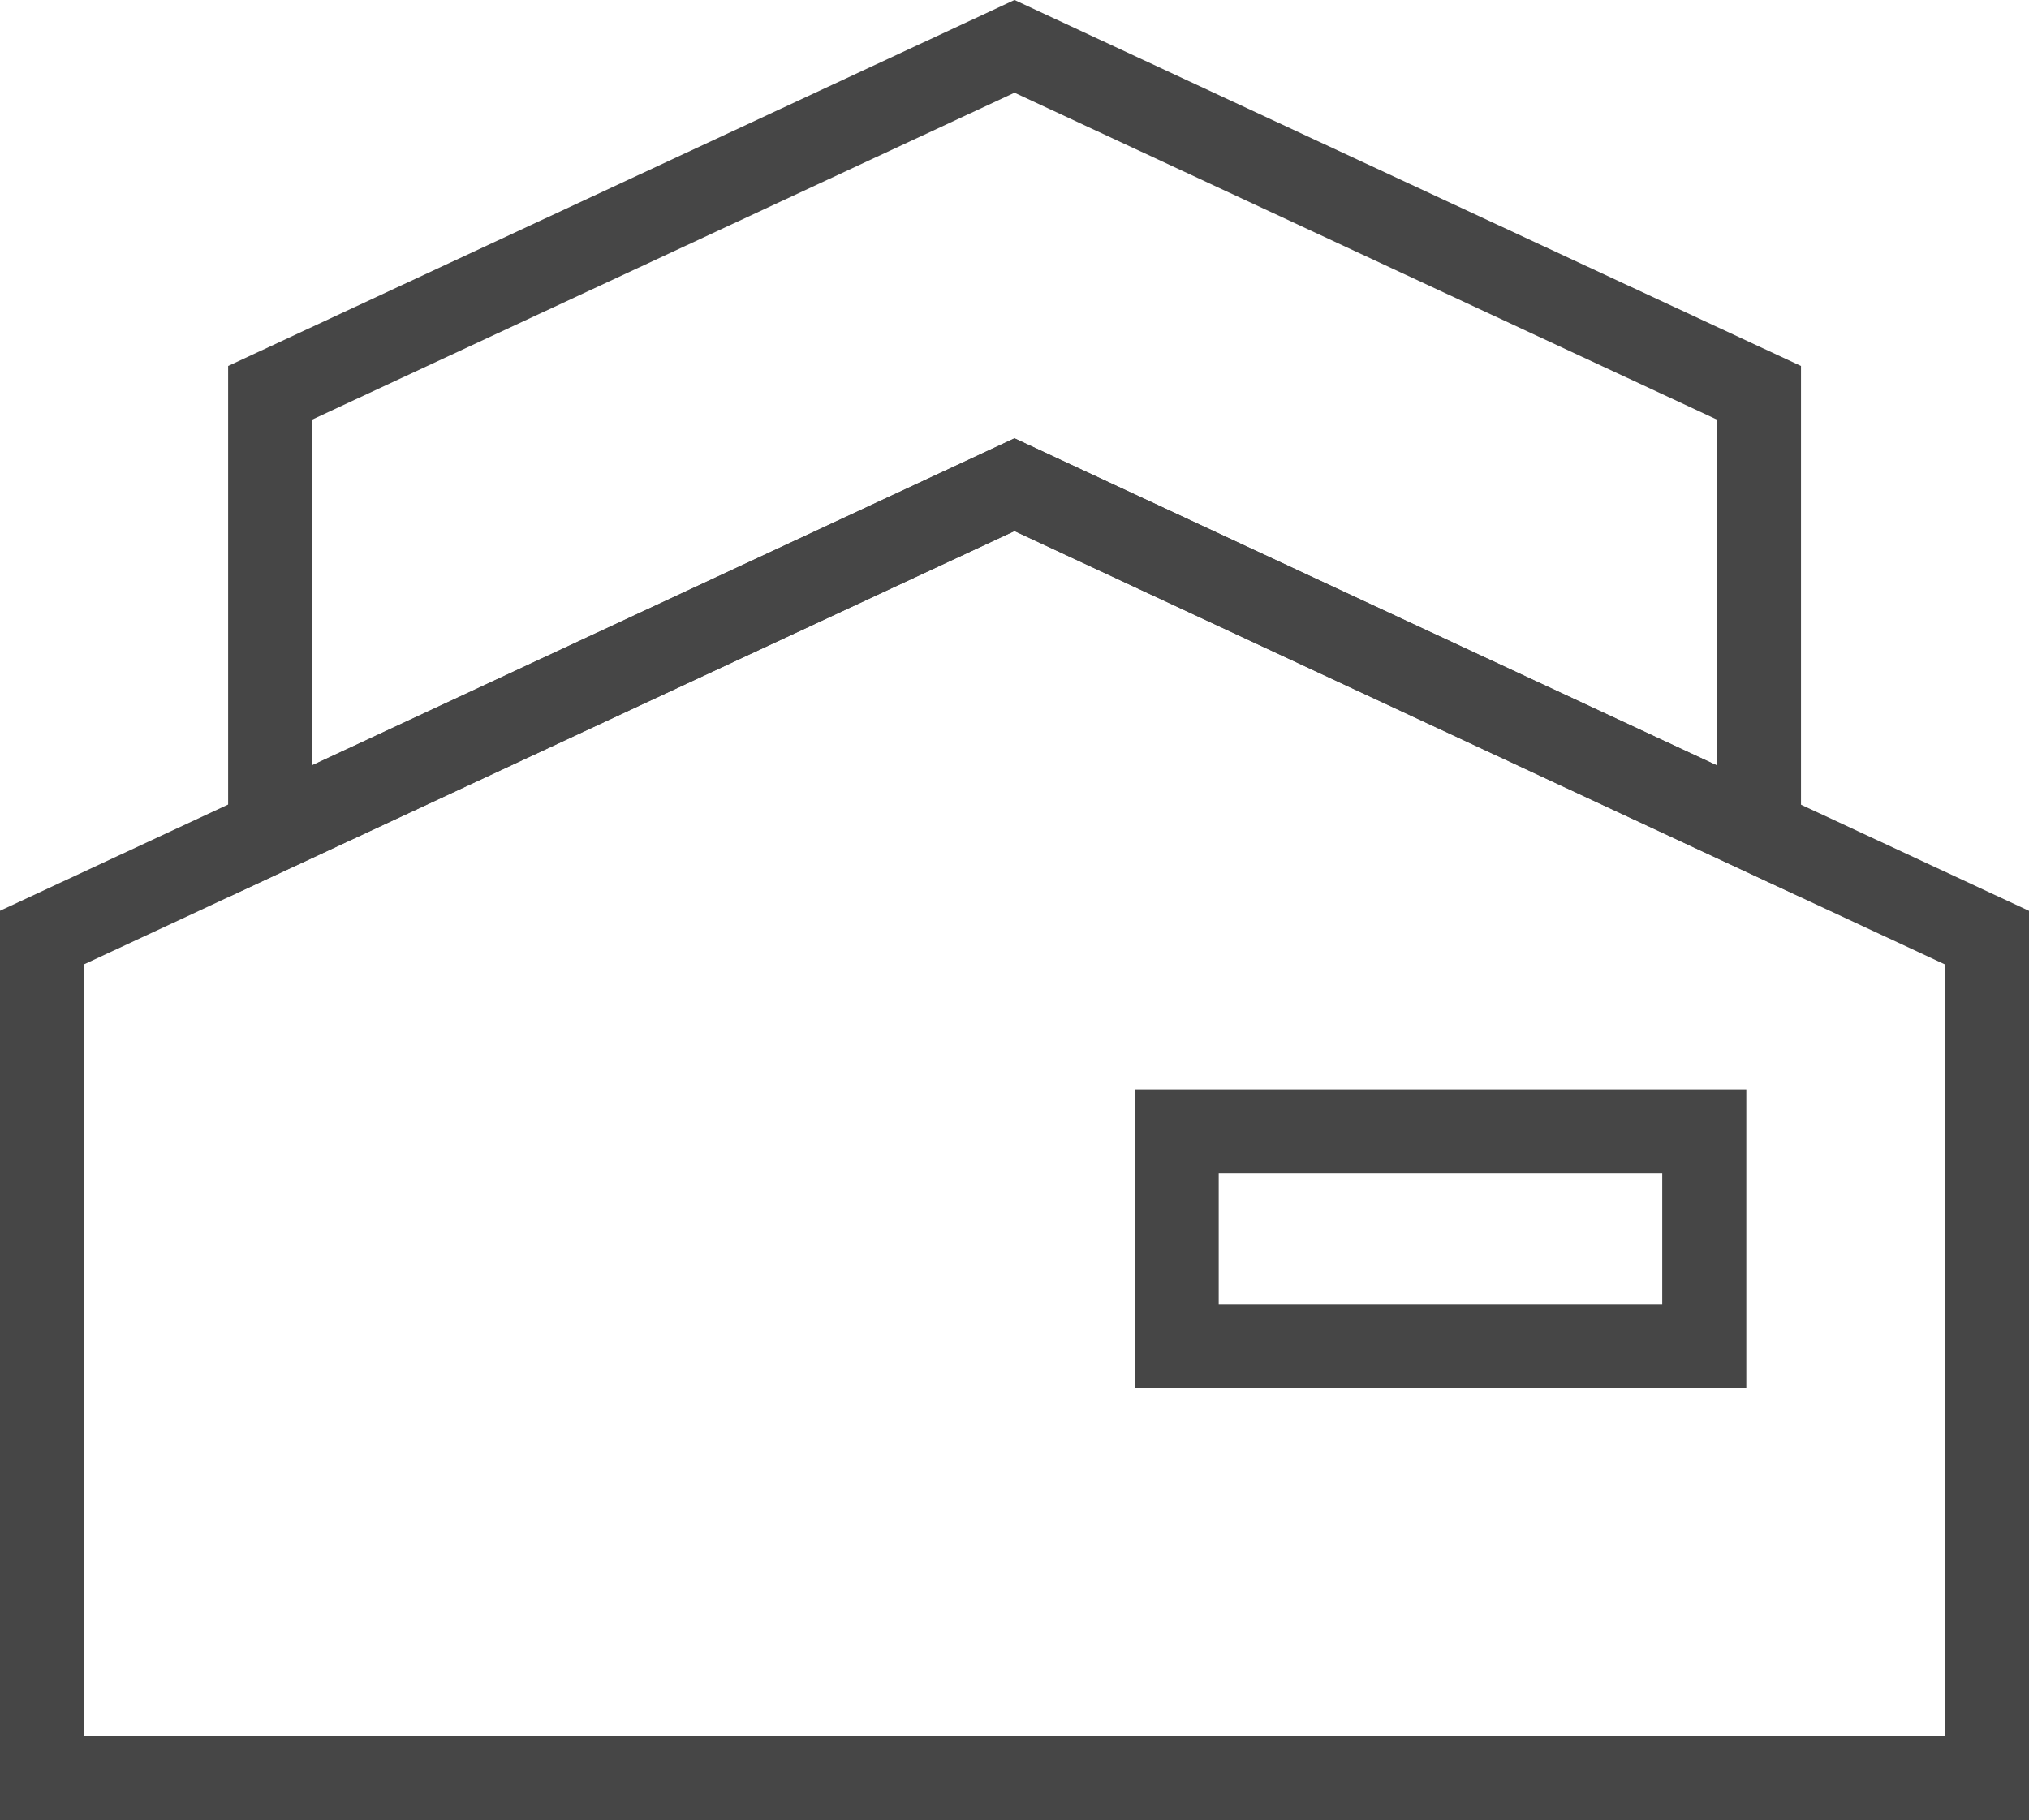
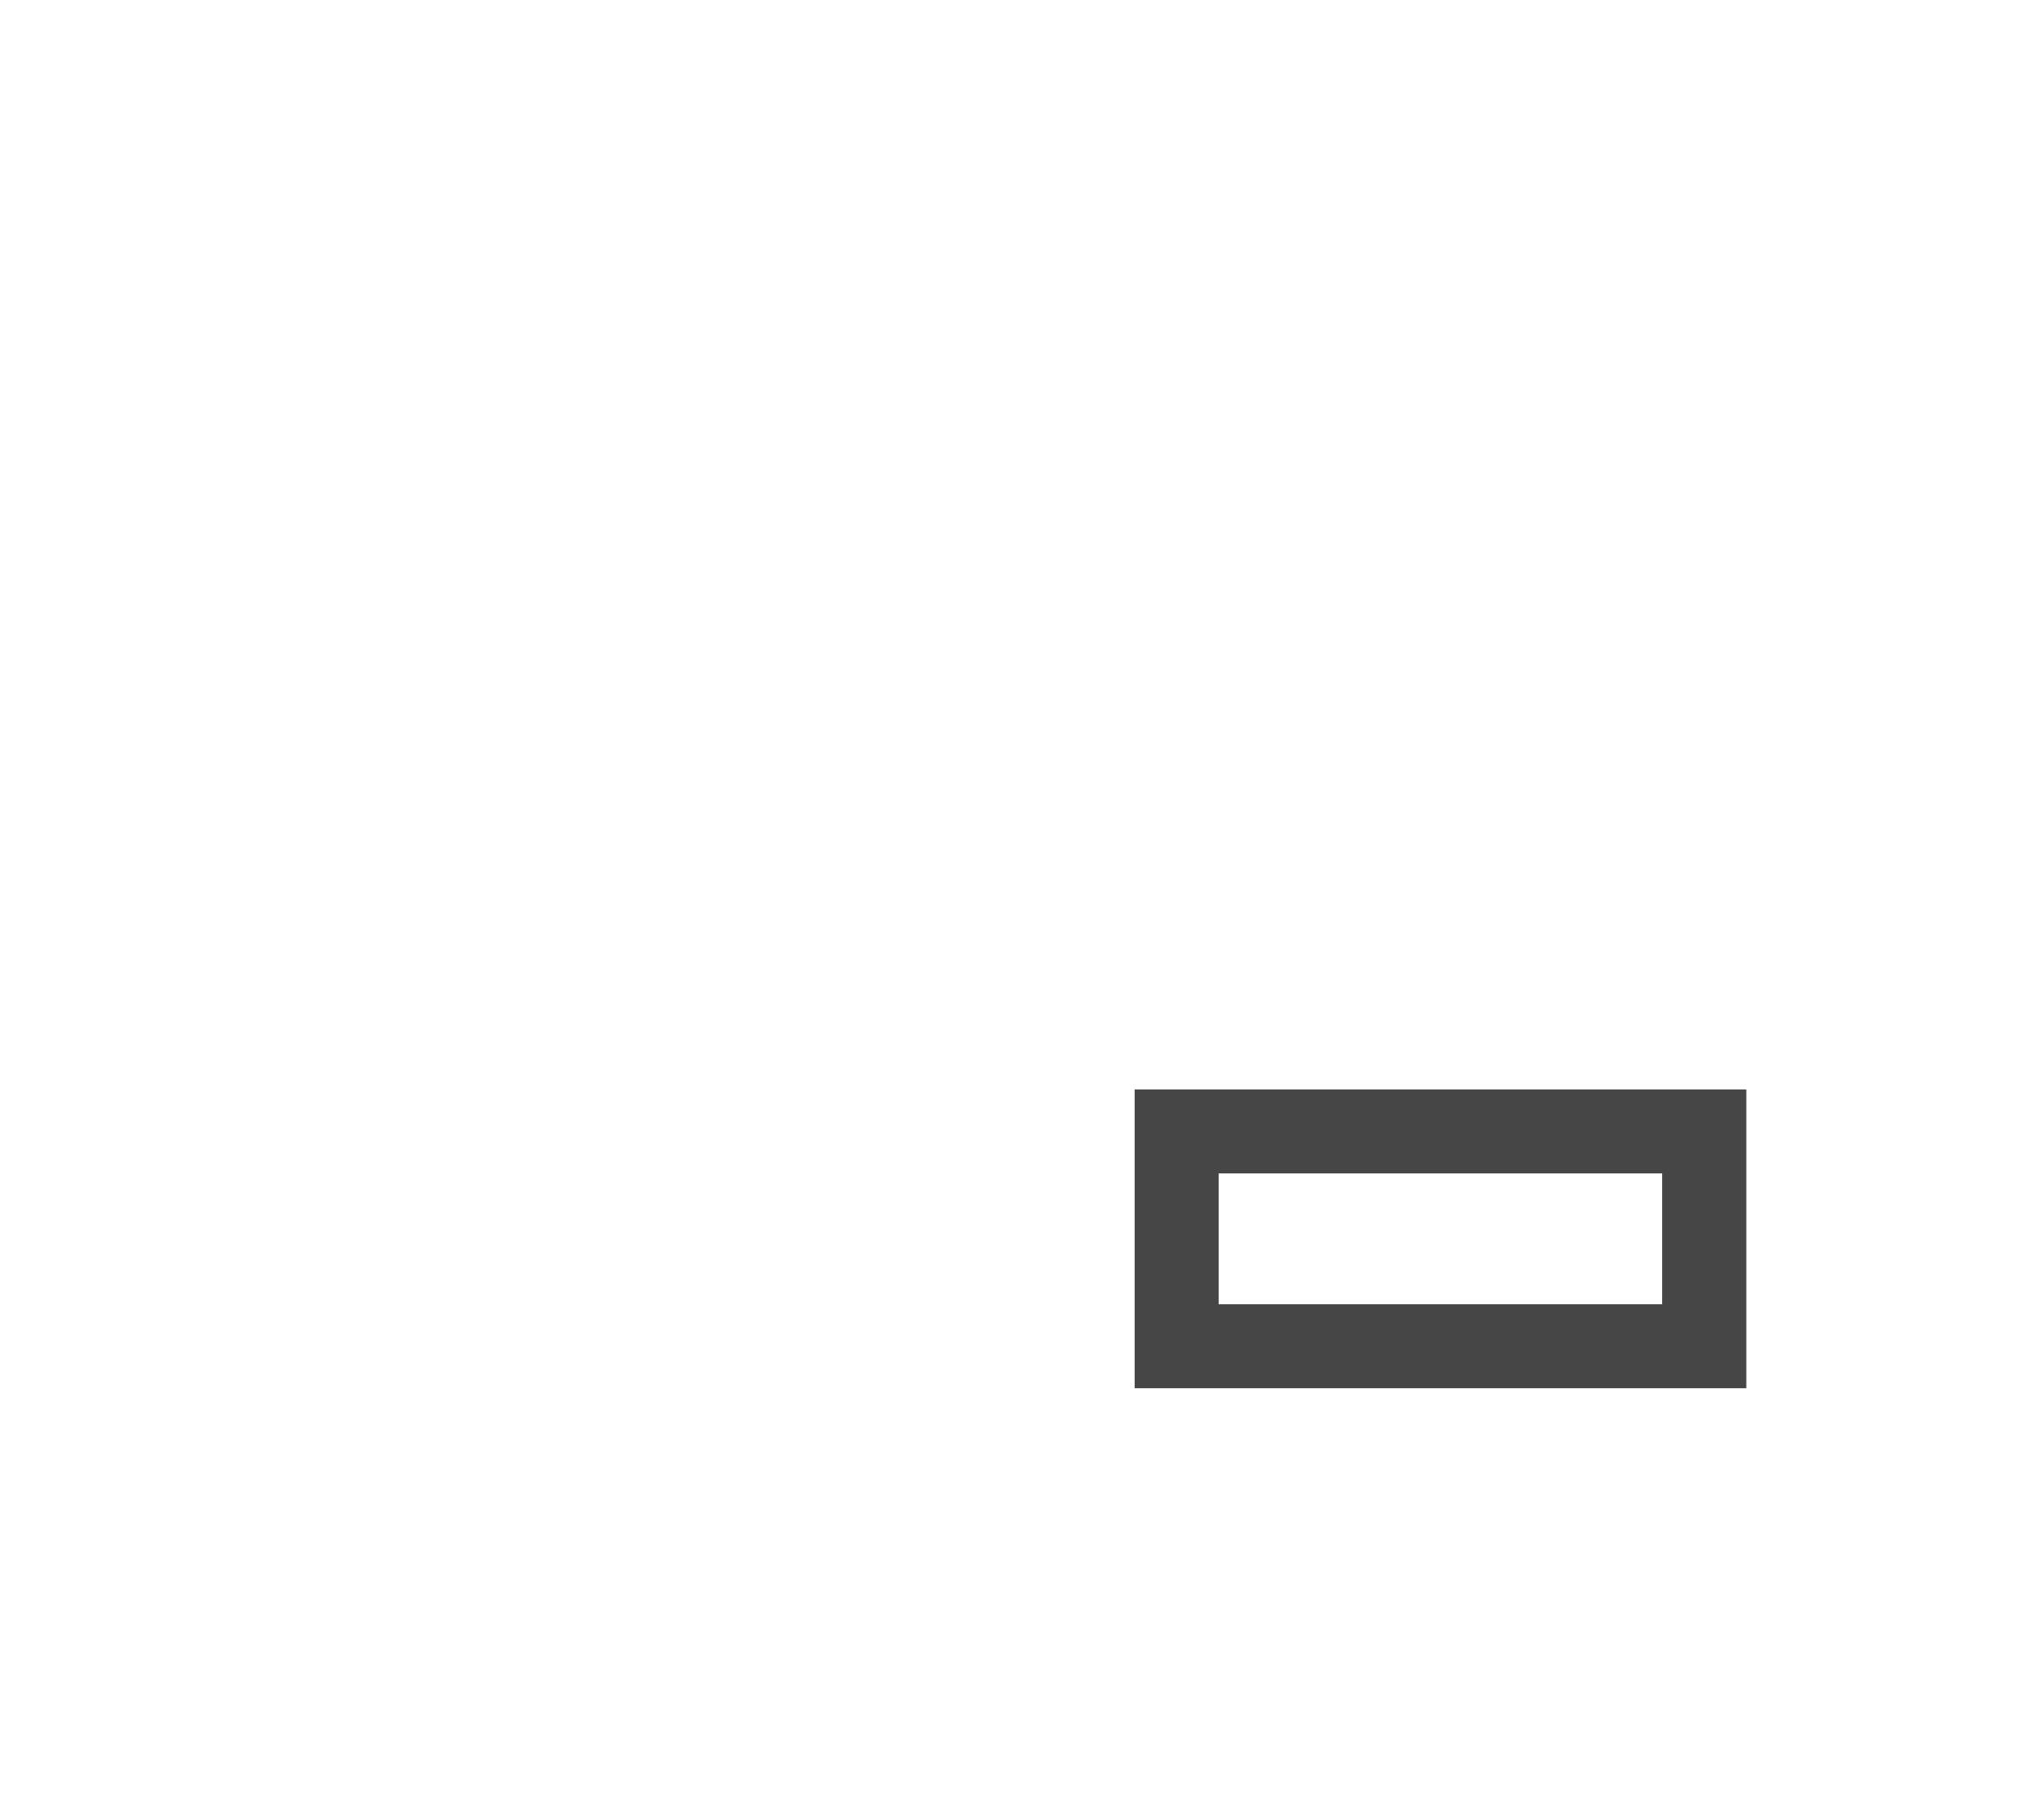
<svg xmlns="http://www.w3.org/2000/svg" width="48.268" height="43.311" viewBox="0 0 48.268 43.311">
  <g id="グループ_29412" data-name="グループ 29412" transform="translate(1 1.103)" style="isolation: isolate">
-     <path id="パス_90273" data-name="パス 90273" d="M60.3,18.834V8.4L42.59.157,24.883,8.4v10.43L42.59,10.586Z" transform="translate(-19.456 -0.157)" fill="none" stroke="#464646" stroke-miterlimit="10" stroke-width="2" />
-     <path id="パス_90274" data-name="パス 90274" d="M46.41,78.477v-20l-5.428-2.528L23.276,47.7,5.57,55.947.142,58.475v20Z" transform="translate(-0.142 -37.269)" fill="none" stroke="#464646" stroke-miterlimit="10" stroke-width="2" />
    <rect id="長方形_4695" data-name="長方形 4695" width="12.551" height="5.111" transform="translate(26.992 25.819)" fill="none" stroke="#464646" stroke-miterlimit="10" stroke-width="2" />
  </g>
</svg>